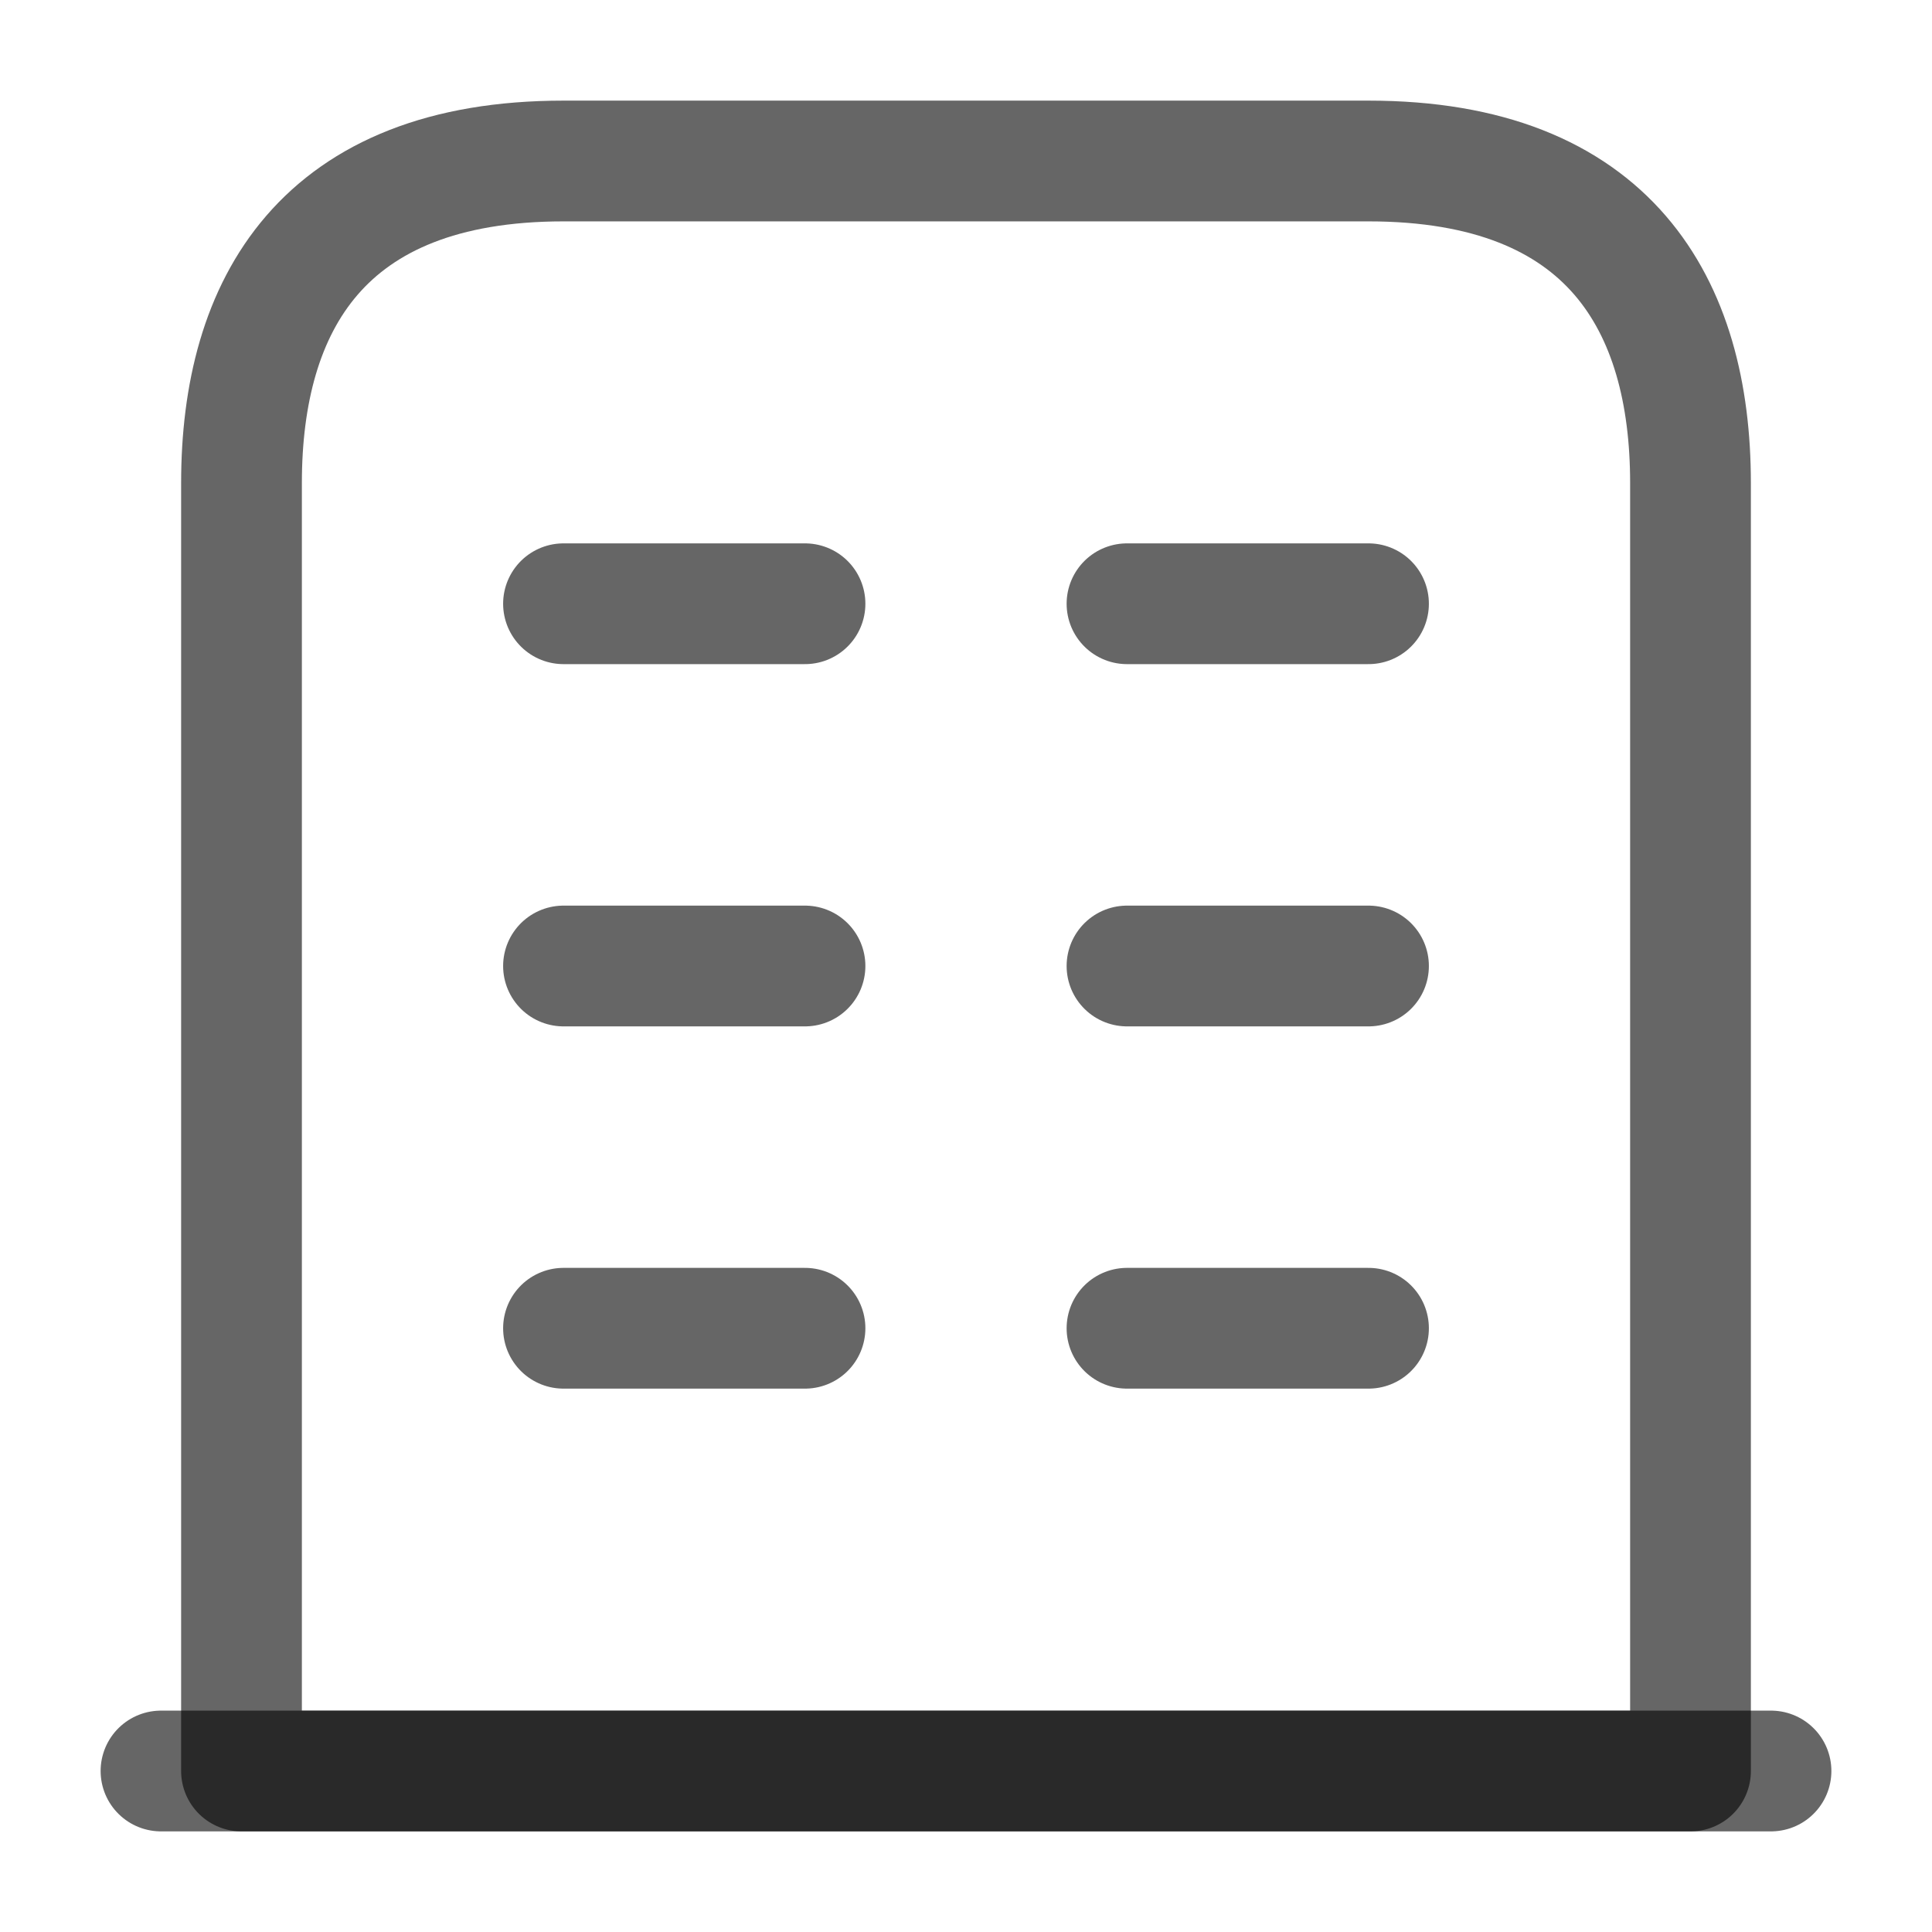
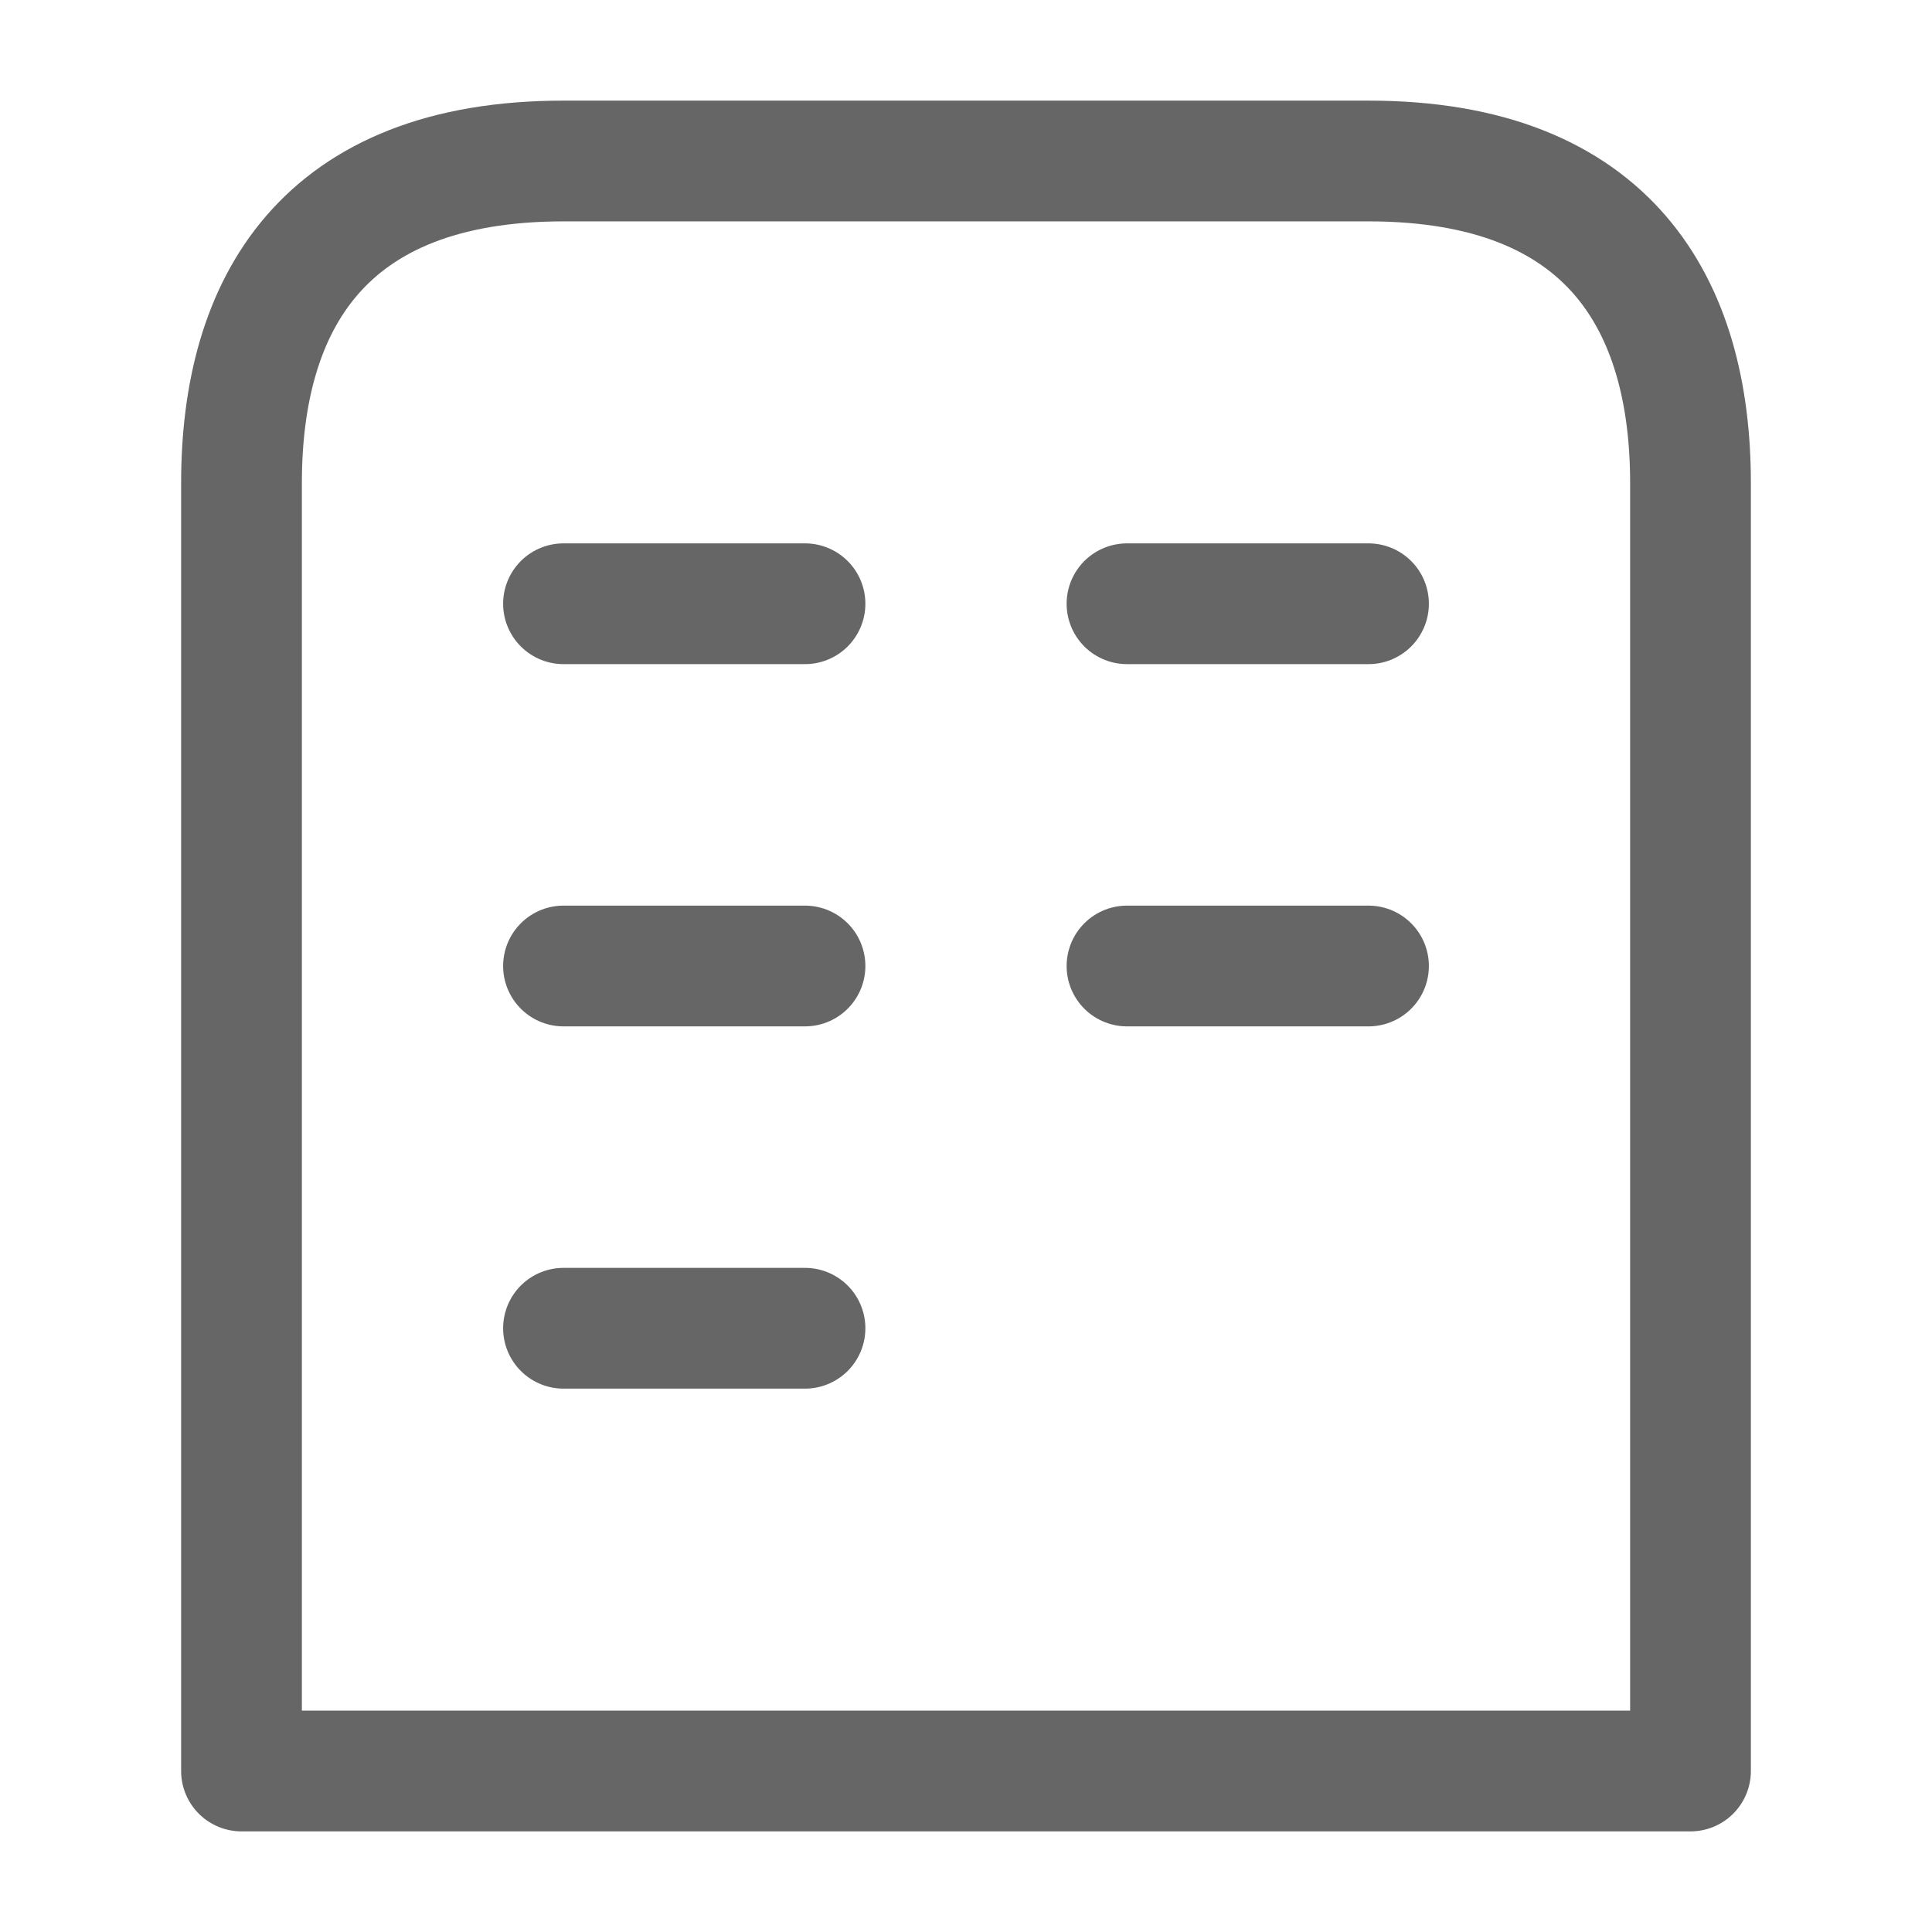
<svg xmlns="http://www.w3.org/2000/svg" width="48" height="48" viewBox="0 0 48 48" fill="none">
-   <path d="M4 44H44" stroke="black" stroke-opacity="0.6" stroke-width="3" stroke-miterlimit="10" stroke-linecap="round" stroke-linejoin="round" />
  <path d="M34 4H14C8 4 6 7.58 6 12V44H42V12C42 7.58 40 4 34 4Z" stroke="black" stroke-opacity="0.6" stroke-width="3" stroke-miterlimit="10" stroke-linecap="round" stroke-linejoin="round" />
  <path d="M14 33H20" stroke="black" stroke-opacity="0.6" stroke-width="3" stroke-miterlimit="10" stroke-linecap="round" stroke-linejoin="round" />
-   <path d="M28 33H34" stroke="black" stroke-opacity="0.6" stroke-width="3" stroke-miterlimit="10" stroke-linecap="round" stroke-linejoin="round" />
  <path d="M14 24H20" stroke="black" stroke-opacity="0.6" stroke-width="3" stroke-miterlimit="10" stroke-linecap="round" stroke-linejoin="round" />
  <path d="M28 24H34" stroke="black" stroke-opacity="0.6" stroke-width="3" stroke-miterlimit="10" stroke-linecap="round" stroke-linejoin="round" />
  <path d="M14 15H20" stroke="black" stroke-opacity="0.6" stroke-width="3" stroke-miterlimit="10" stroke-linecap="round" stroke-linejoin="round" />
  <path d="M28 15H34" stroke="black" stroke-opacity="0.6" stroke-width="3" stroke-miterlimit="10" stroke-linecap="round" stroke-linejoin="round" />
</svg>